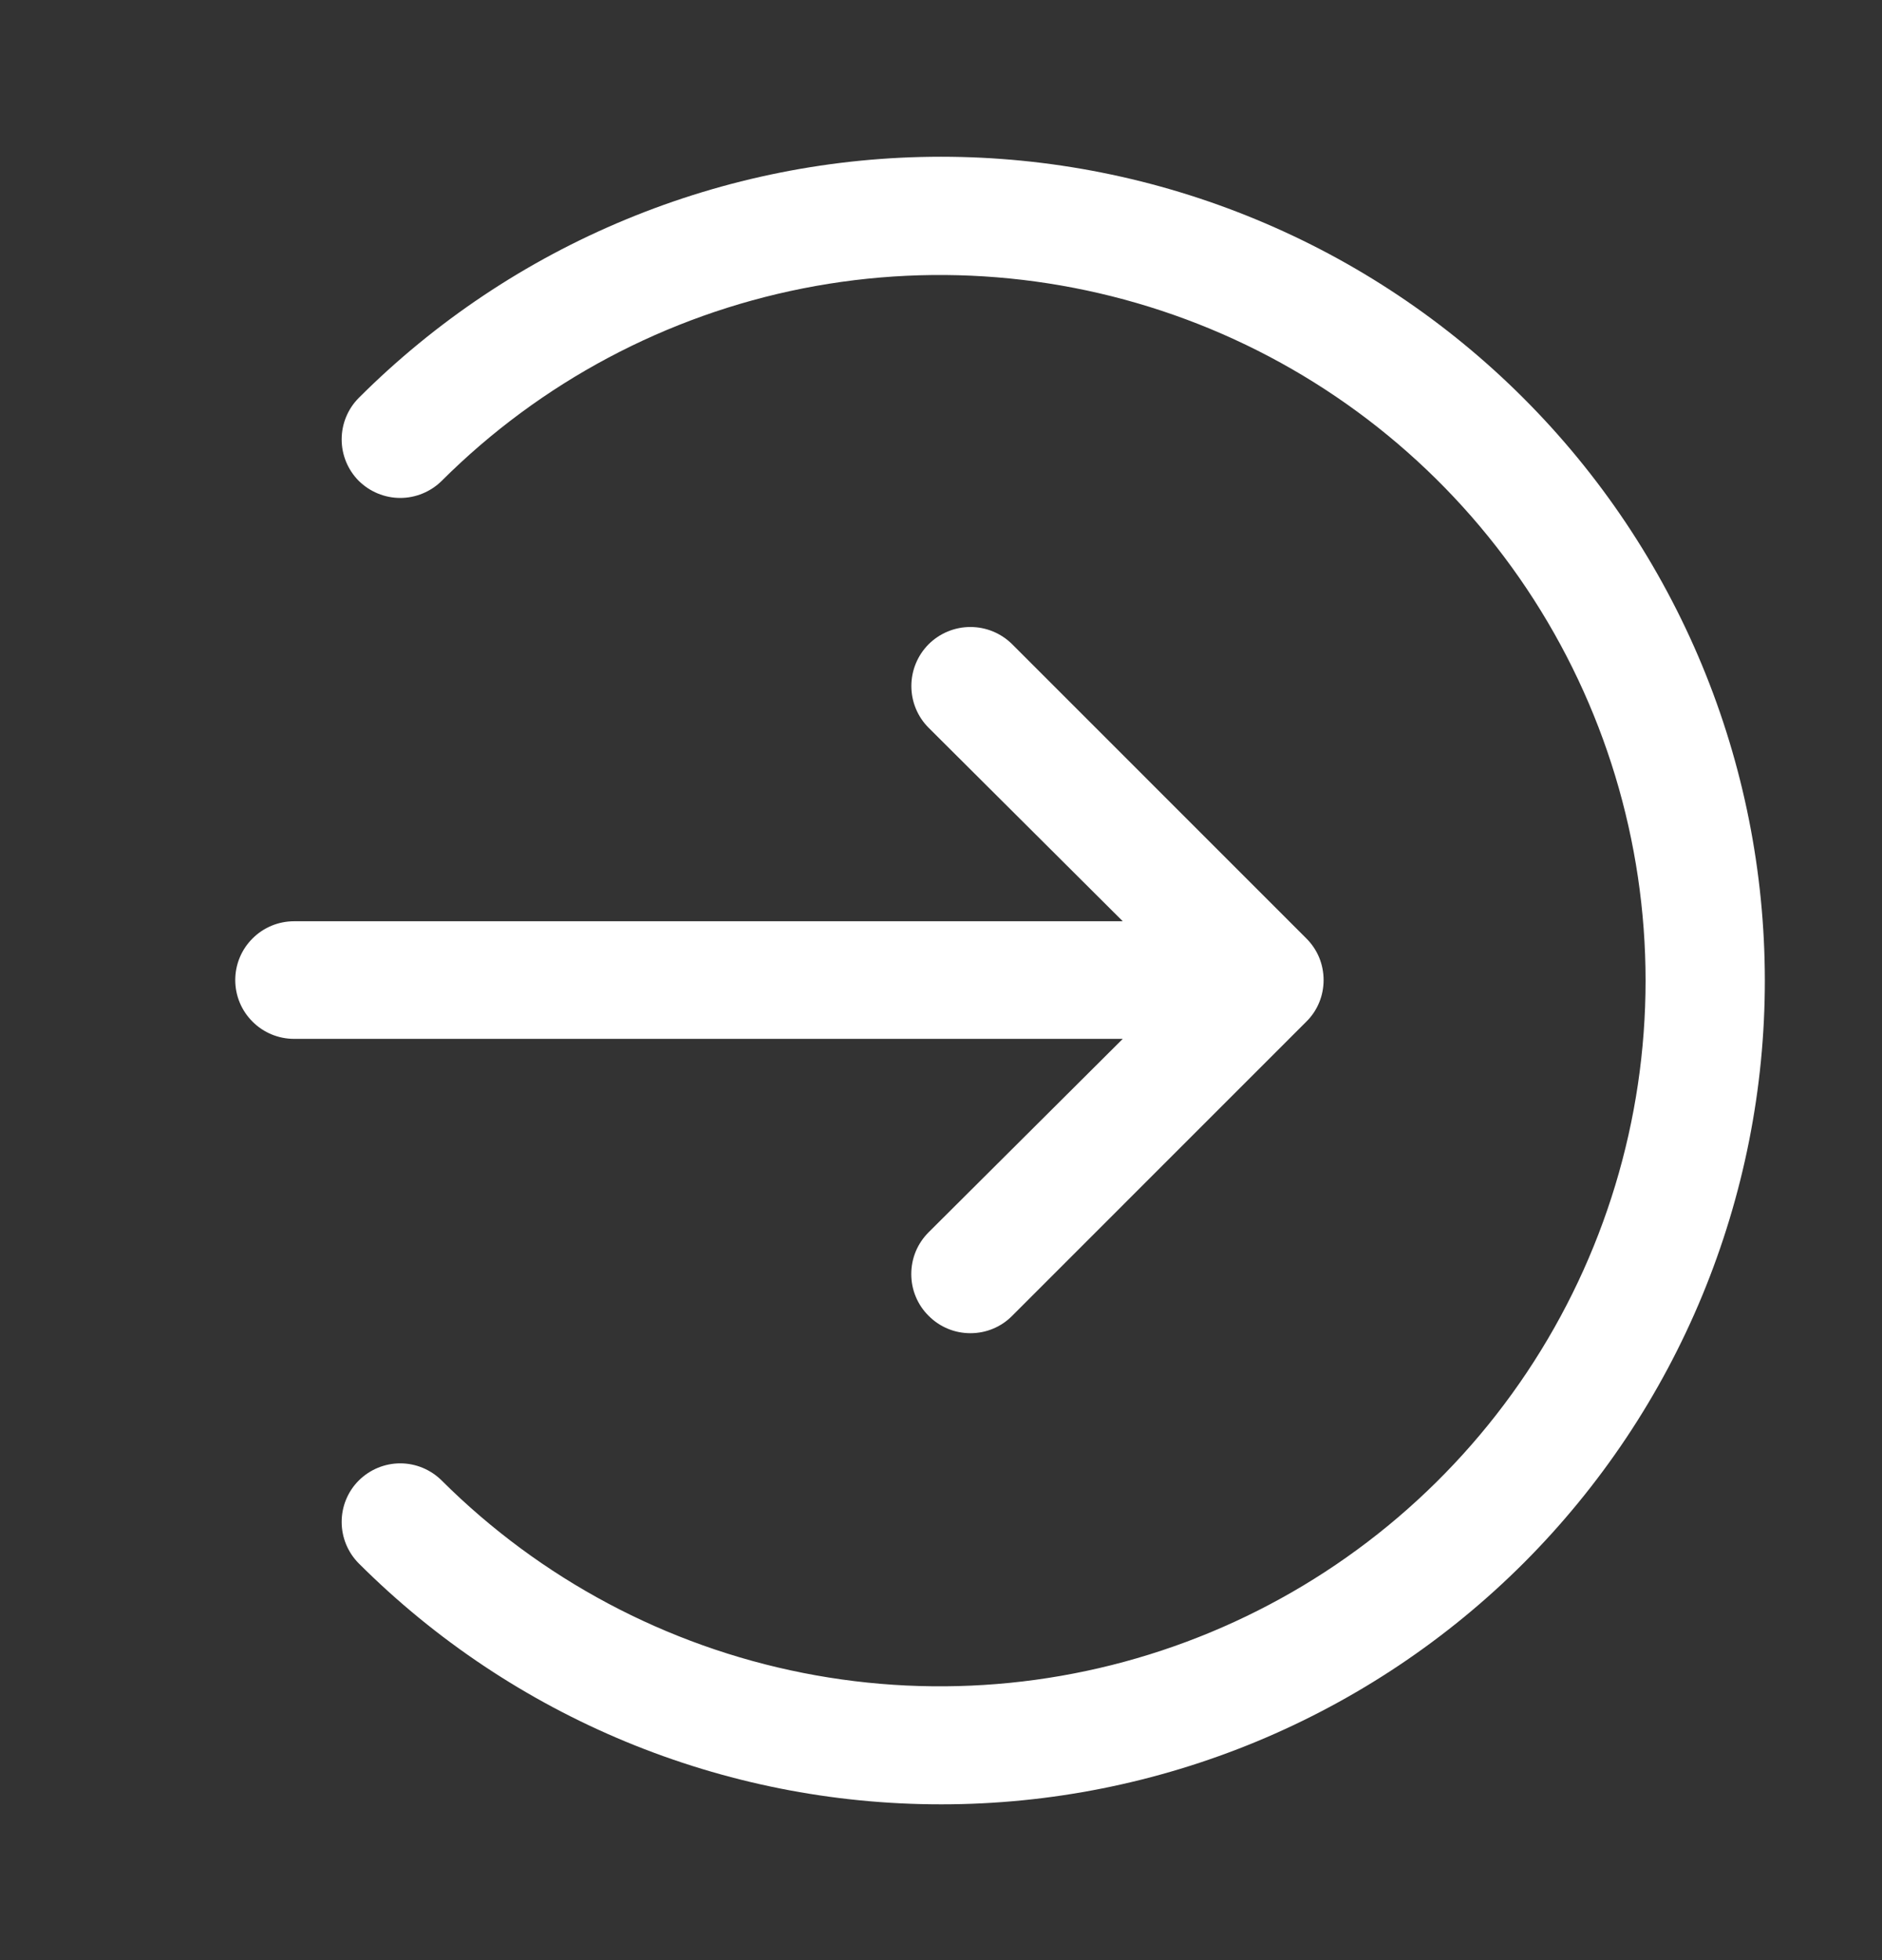
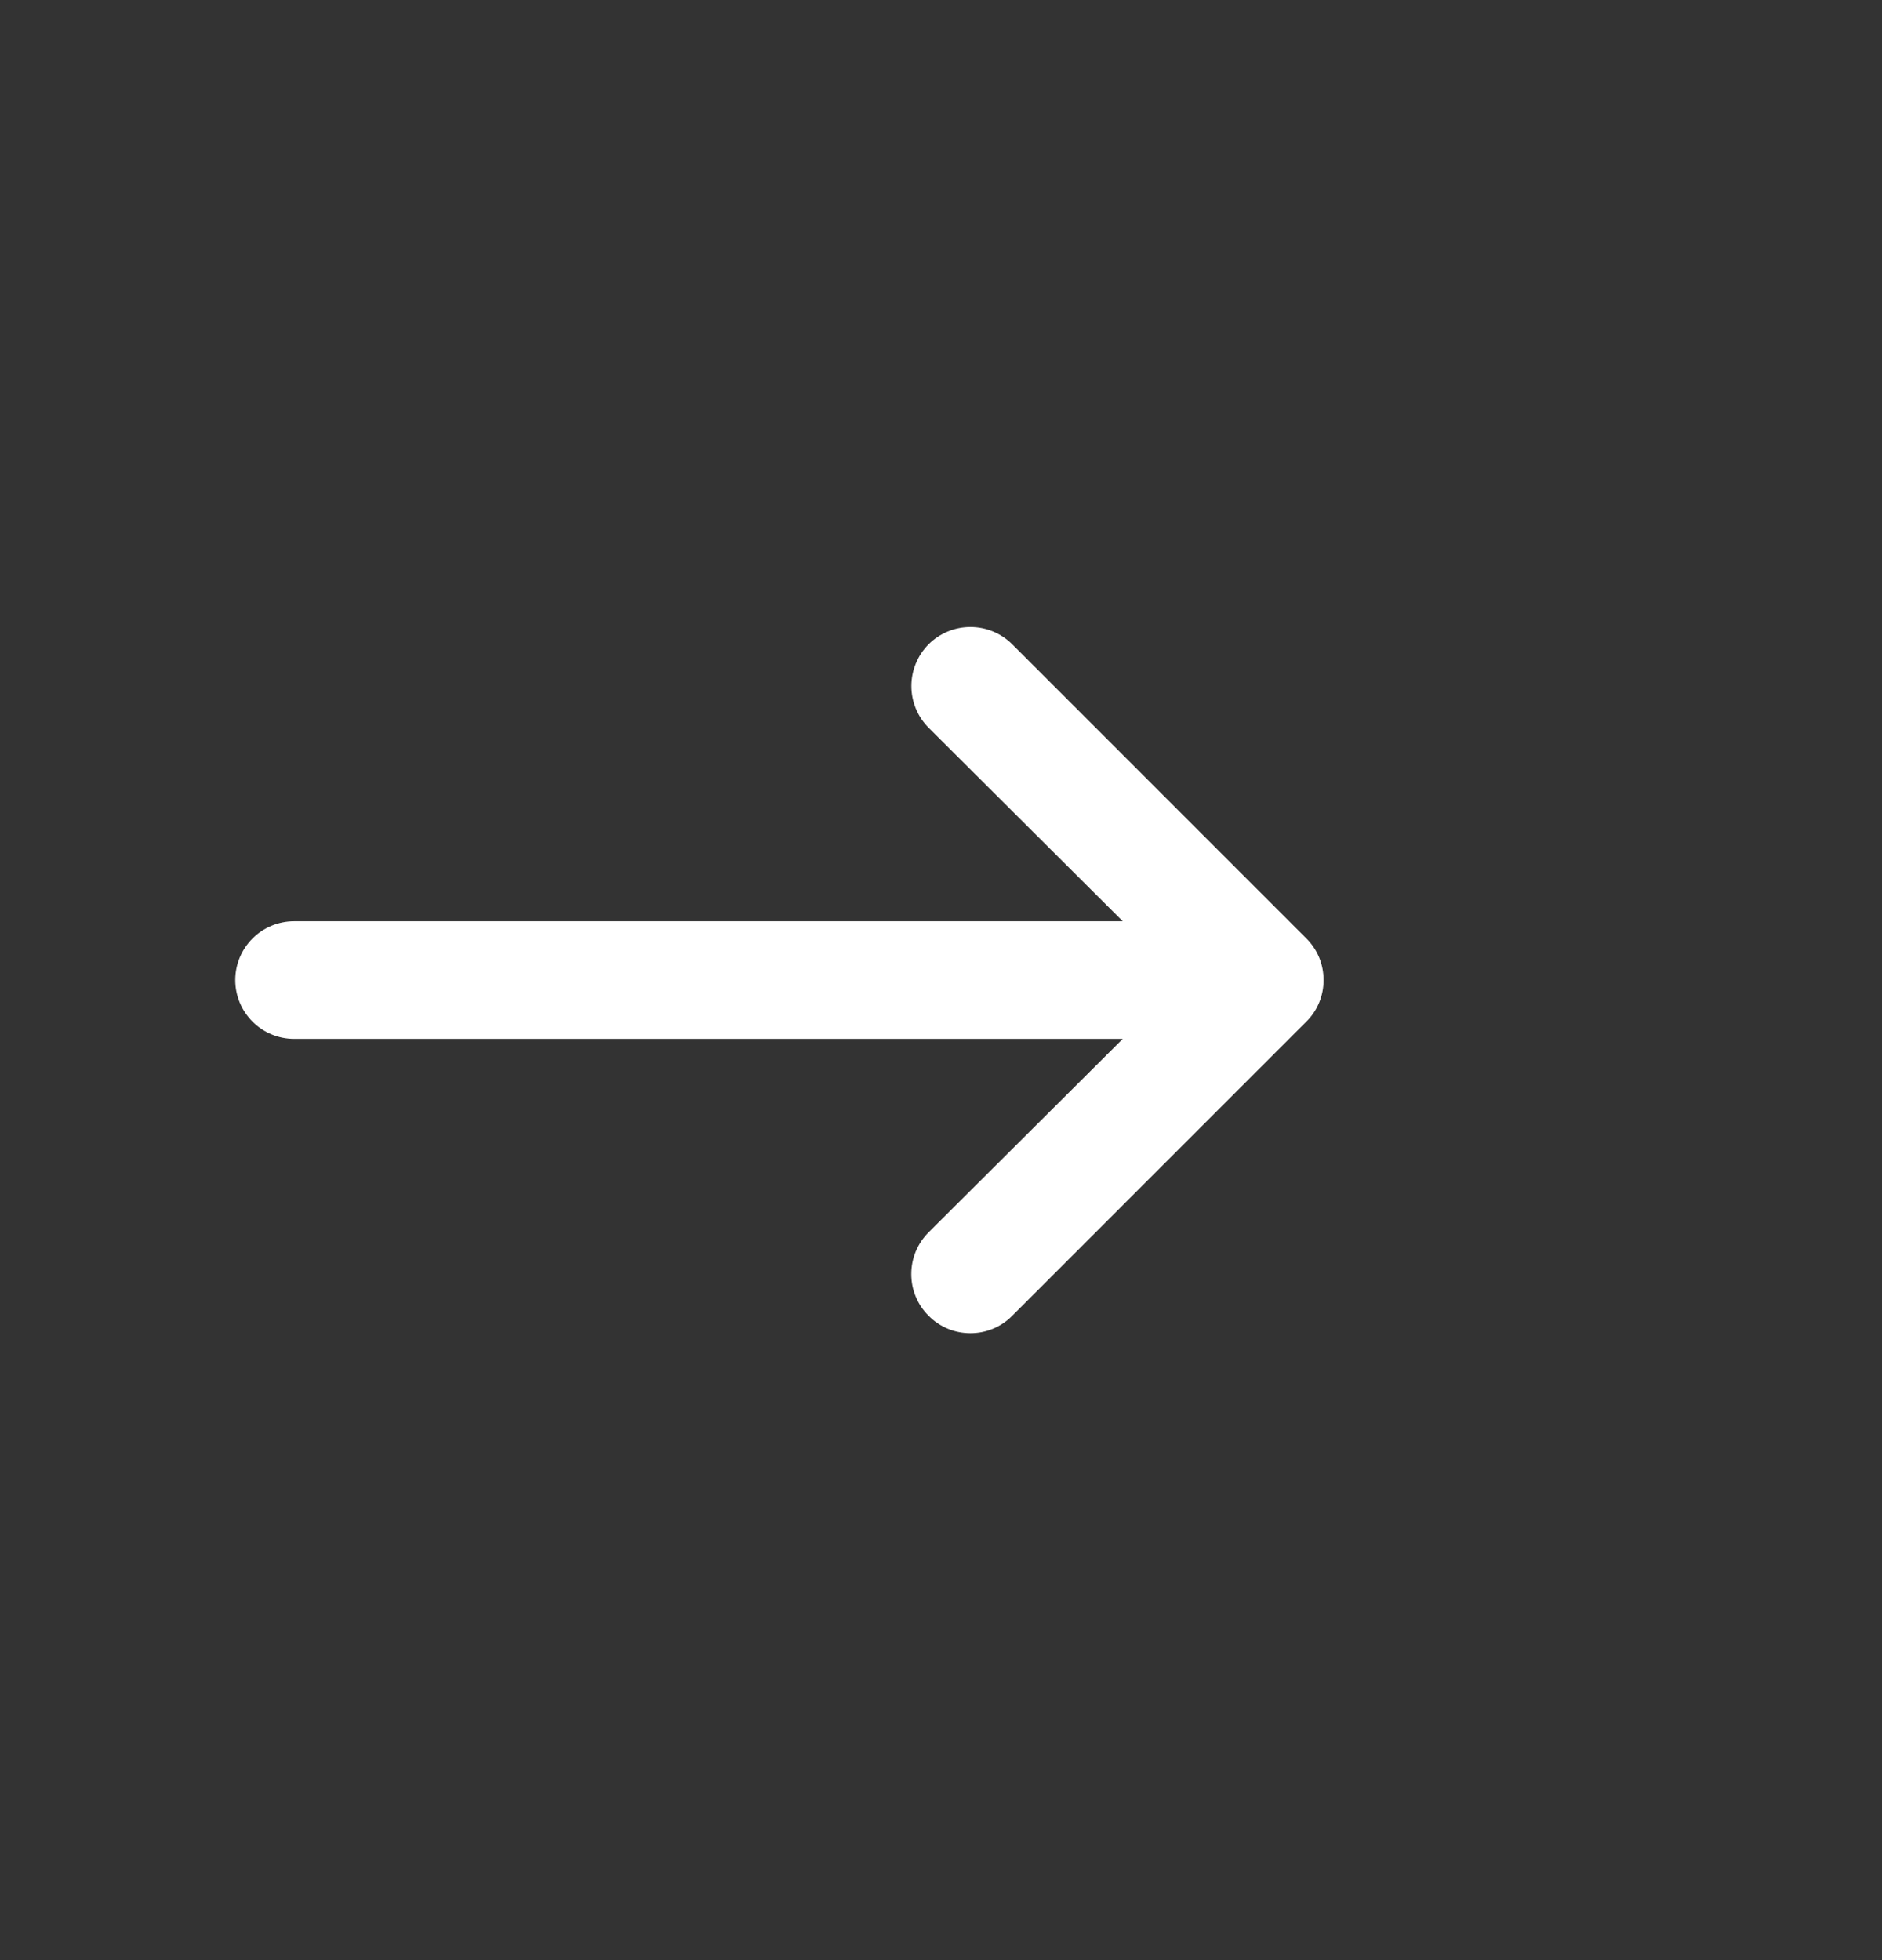
<svg xmlns="http://www.w3.org/2000/svg" width="24" height="25" viewBox="0 0 24 25" fill="none">
  <rect x="0" y="0" width="24" height="25" fill="#333333" stroke="none" />
-   <path d="M19.425 5.075C18.45 4.1 17.292 3.326 16.018 2.799C14.745 2.271 13.379 1.999 12 1.999C10.621 1.999 9.256 2.271 7.982 2.799C6.708 3.326 5.55 4.1 4.575 5.075C4.435 5.216 4.357 5.406 4.357 5.604C4.357 5.802 4.435 5.992 4.575 6.133C4.716 6.272 4.906 6.351 5.104 6.351C5.302 6.351 5.492 6.272 5.633 6.133C6.892 4.877 8.496 4.023 10.241 3.678C11.986 3.333 13.794 3.514 15.437 4.196C17.079 4.878 18.483 6.031 19.471 7.511C20.458 8.99 20.985 10.729 20.985 12.508C20.985 14.286 20.458 16.025 19.471 17.504C18.483 18.984 17.079 20.137 15.437 20.819C13.794 21.502 11.986 21.682 10.241 21.337C8.496 20.992 6.892 20.138 5.633 18.883C5.492 18.743 5.302 18.664 5.104 18.664C4.906 18.664 4.716 18.743 4.575 18.883C4.435 19.023 4.357 19.213 4.357 19.411C4.357 19.609 4.435 19.799 4.575 19.94C6.546 21.909 9.219 23.015 12.005 23.013C13.385 23.013 14.751 22.74 16.025 22.212C17.3 21.683 18.457 20.909 19.433 19.933C20.408 18.956 21.181 17.798 21.708 16.523C22.235 15.248 22.507 13.882 22.506 12.502C22.505 11.123 22.233 9.757 21.704 8.482C21.175 7.208 20.401 6.05 19.425 5.075Z" fill="white" />
  <path d="M11.842 15.717C11.772 15.787 11.716 15.87 11.678 15.961C11.64 16.053 11.621 16.151 11.621 16.25C11.621 16.349 11.64 16.447 11.678 16.538C11.716 16.63 11.772 16.713 11.842 16.782C11.912 16.853 11.995 16.909 12.087 16.947C12.178 16.985 12.276 17.004 12.375 17.004C12.474 17.004 12.572 16.985 12.663 16.947C12.755 16.909 12.838 16.853 12.908 16.782L16.657 13.032C16.728 12.963 16.784 12.88 16.822 12.788C16.86 12.697 16.879 12.599 16.879 12.5C16.879 12.401 16.86 12.303 16.822 12.211C16.784 12.12 16.728 12.037 16.657 11.967L12.908 8.217C12.766 8.076 12.575 7.997 12.375 7.997C12.175 7.997 11.984 8.076 11.842 8.217C11.701 8.359 11.622 8.55 11.622 8.75C11.622 8.95 11.701 9.141 11.842 9.282L14.318 11.75H3.75C3.551 11.75 3.36 11.829 3.22 11.97C3.079 12.11 3 12.301 3 12.5C3 12.699 3.079 12.89 3.22 13.03C3.36 13.171 3.551 13.25 3.75 13.25H14.318L11.842 15.717Z" fill="white" />
</svg>